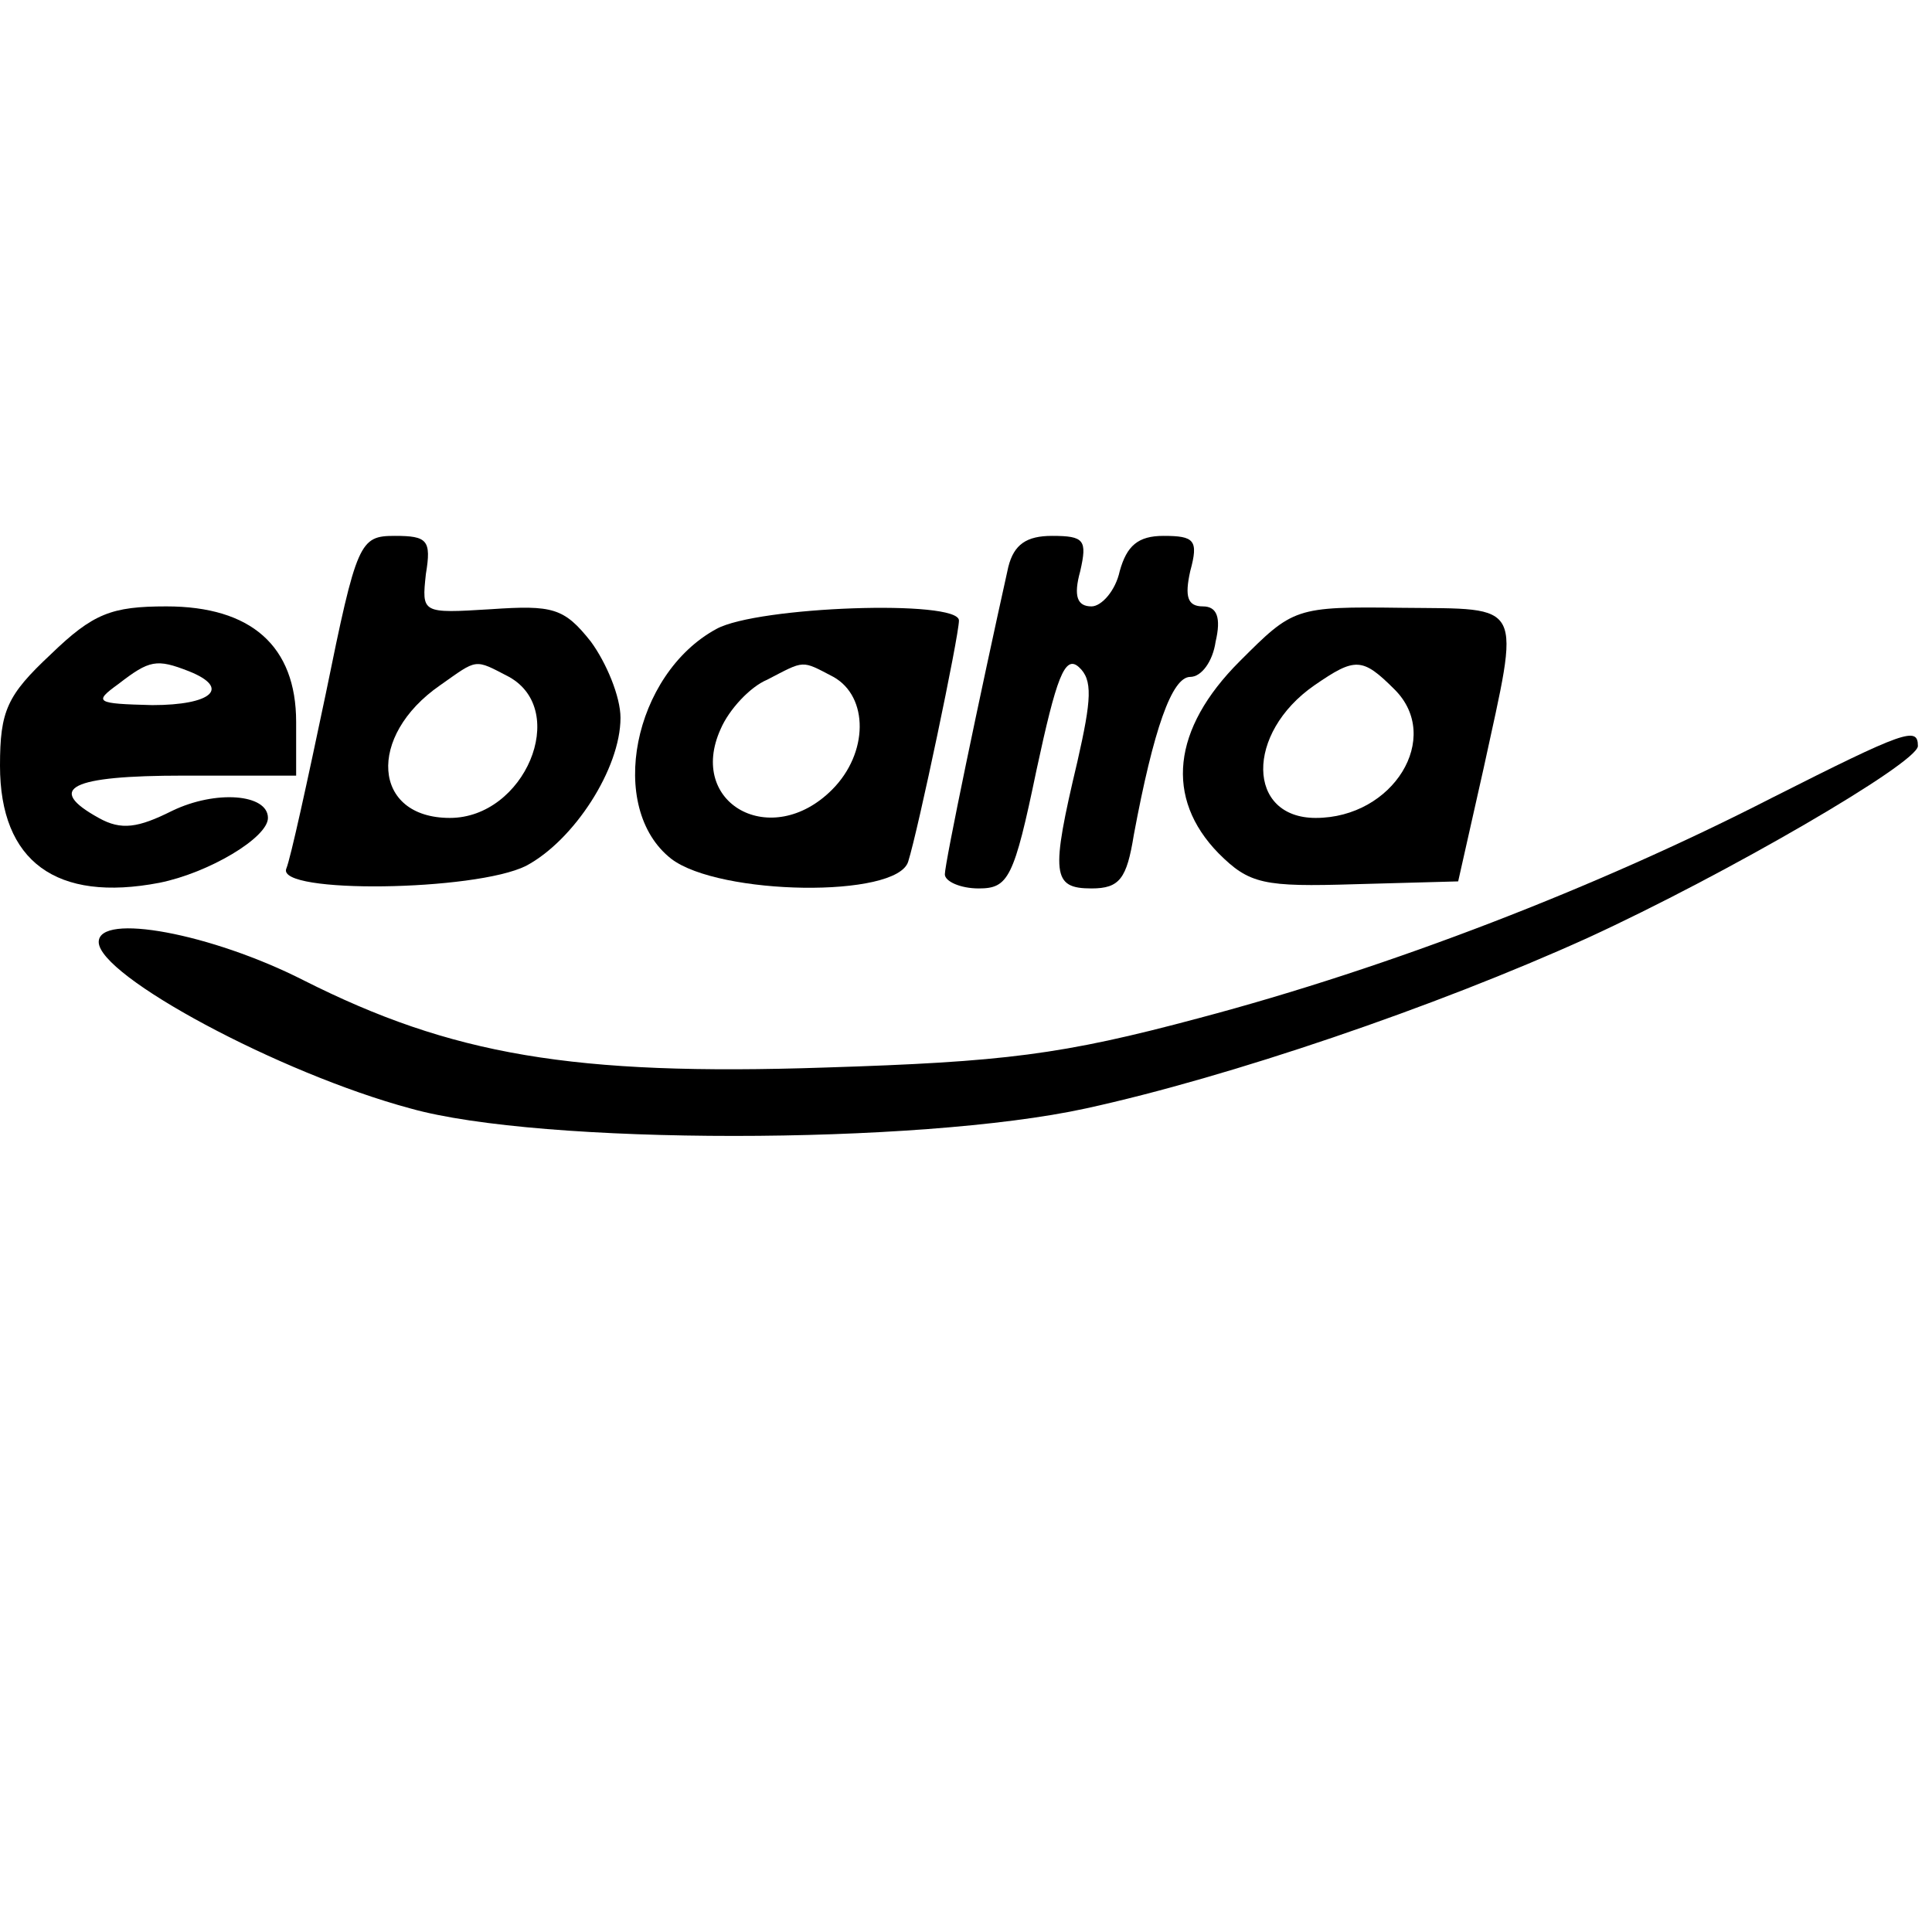
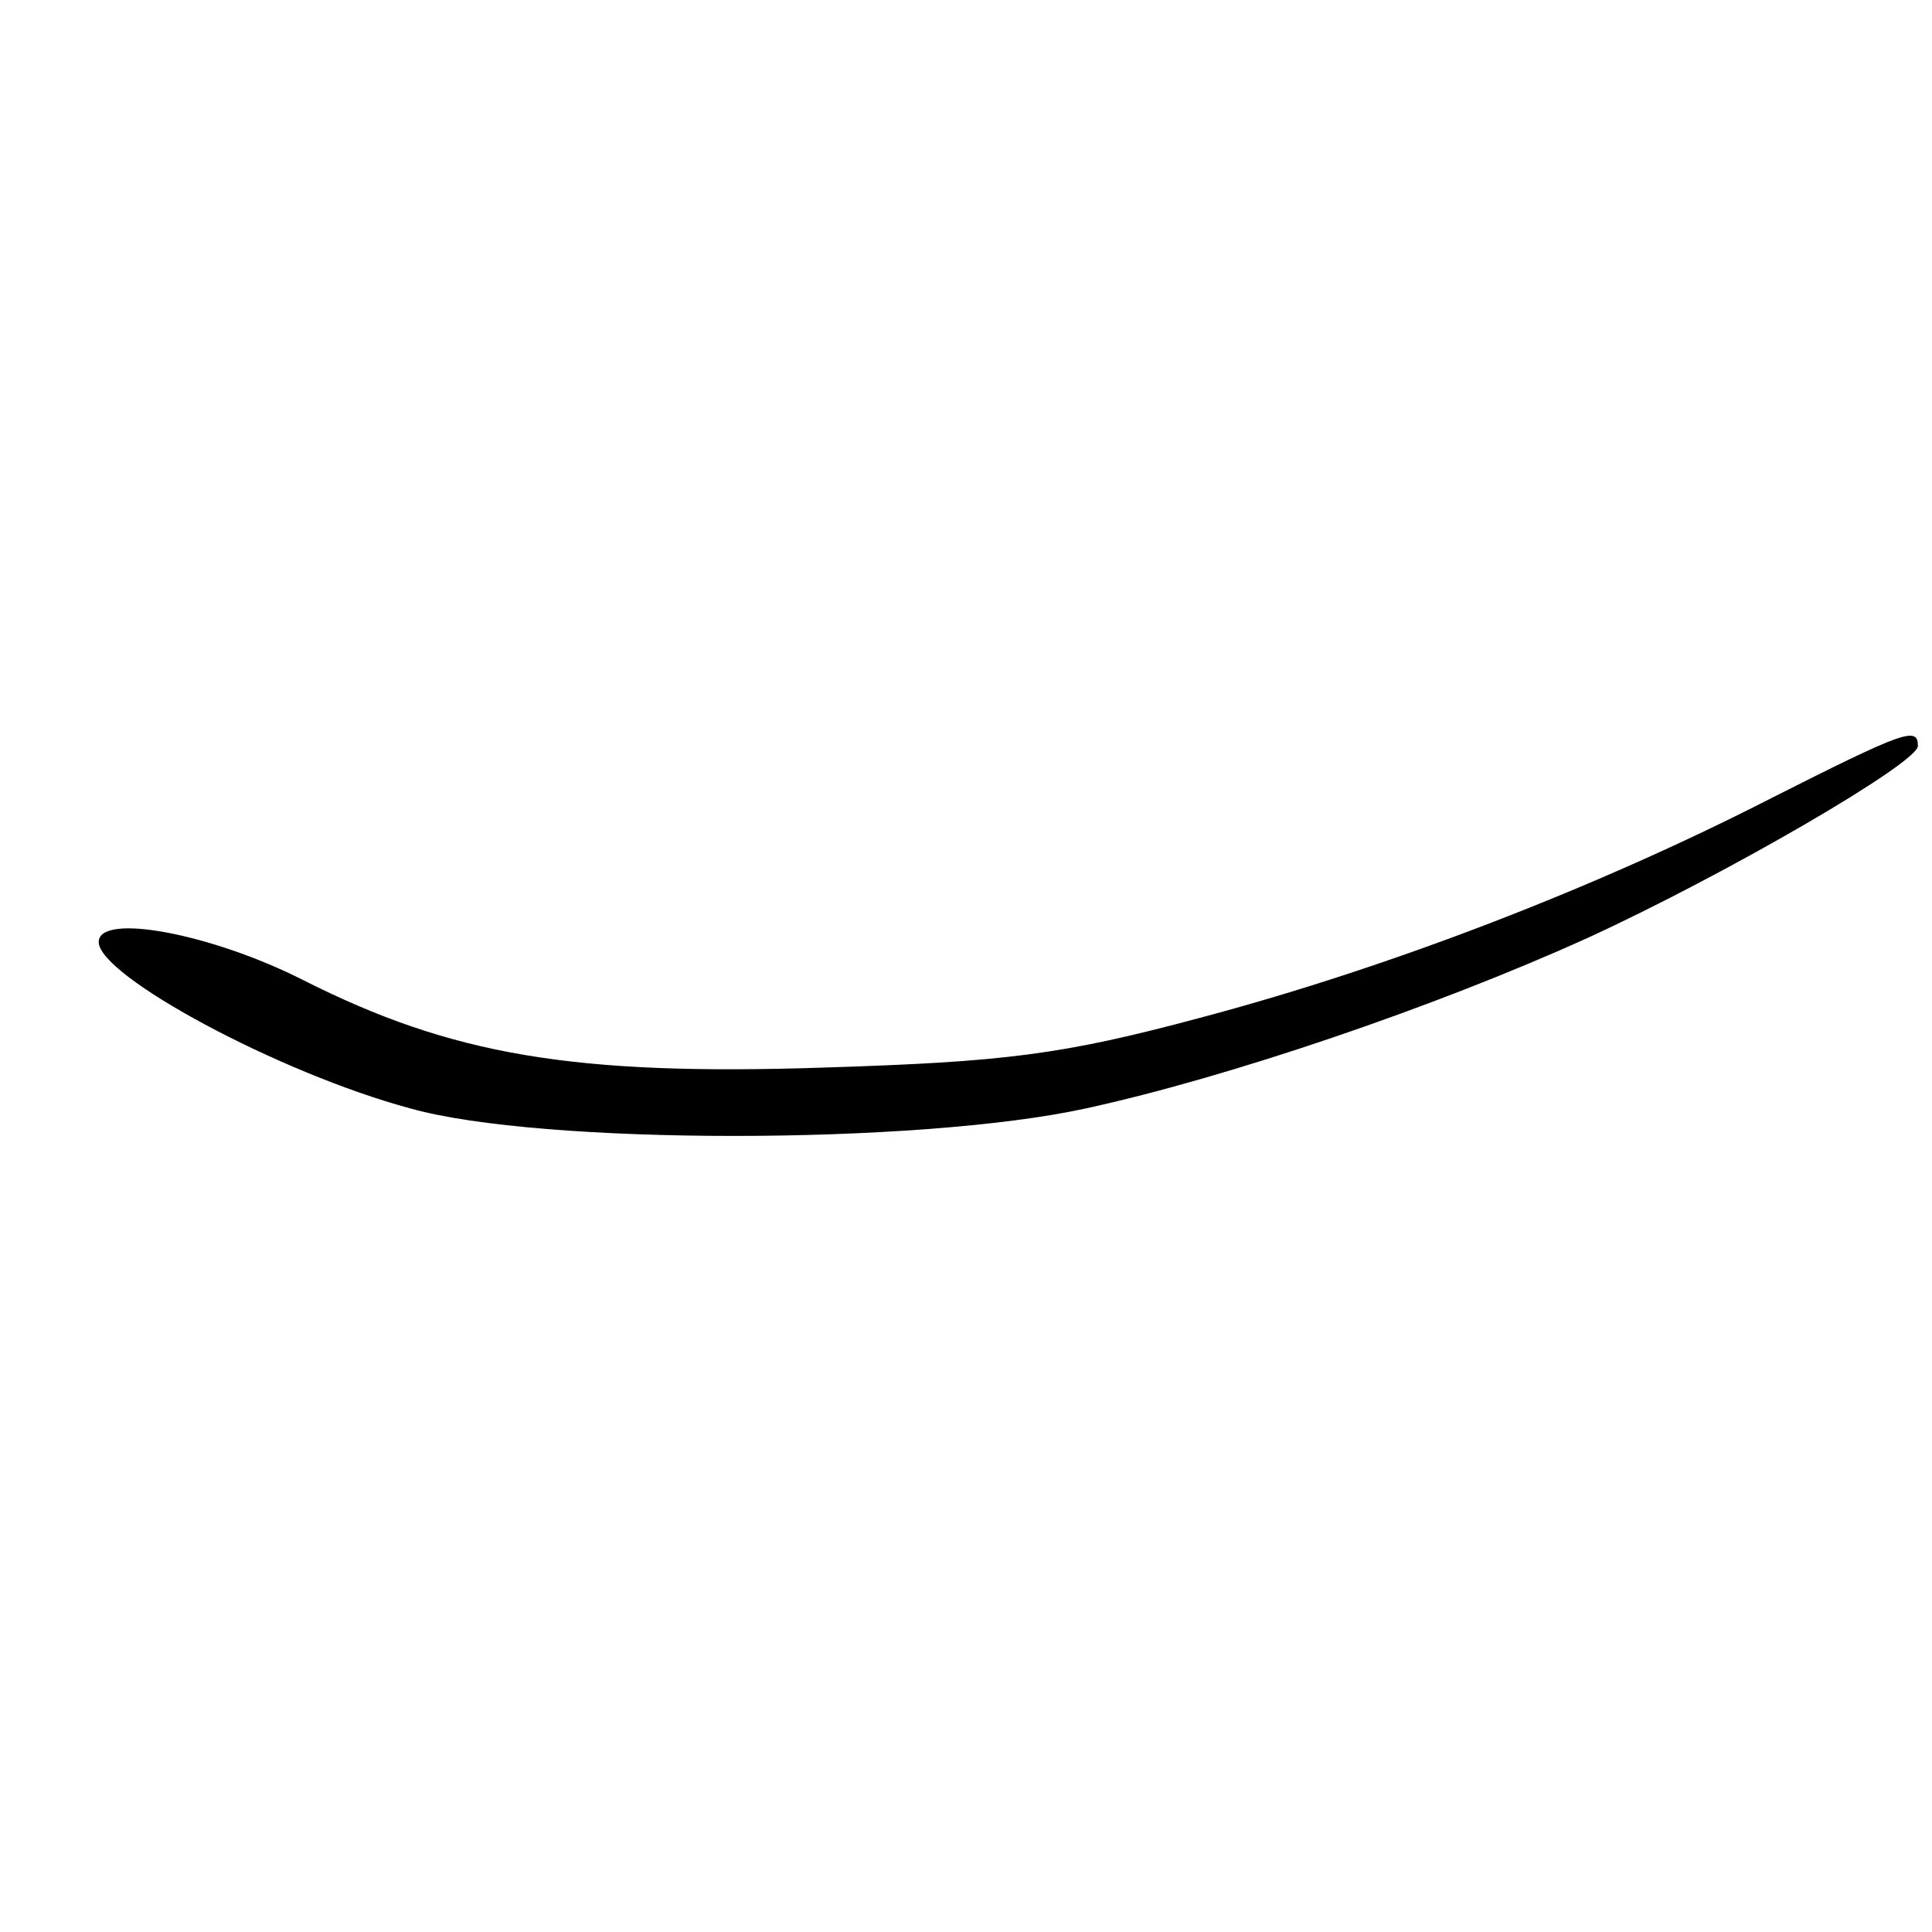
<svg xmlns="http://www.w3.org/2000/svg" version="1.0" width="100mm" height="100mm" viewBox="0 0 137 61" preserveAspectRatio="xMidYMid meet">
  <g transform="translate(0,61) scale(0.1,-0.1)" fill="#000000" stroke="none">
-     <path d="M231 498 c-13 -62 -25 -117 -28 -124 -7 -18 134 -16 170 2 34 18 67 69 67 105 0 15 -10 39 -21 54 -19 24 -27 26 -71 23 -49 -3 -49 -3 -46 25 4 24 1 27 -22 27 -25 0 -27 -4 -49 -112z m130 12 c43 -24 11 -100 -42 -100 -55 0 -59 58 -7 94 27 19 24 19 49 6z" />
-     <path d="M715 588 c-20 -90 -45 -210 -45 -218 0 -5 11 -10 24 -10 21 0 25 7 41 84 14 65 20 82 30 73 10 -9 9 -23 -1 -67 -19 -80 -18 -90 10 -90 20 0 25 7 30 38 14 75 27 112 40 112 8 0 16 11 18 25 4 17 1 25 -9 25 -11 0 -13 7 -9 25 6 22 3 25 -19 25 -18 0 -26 -7 -31 -25 -3 -14 -13 -25 -20 -25 -10 0 -13 7 -8 25 5 22 3 25 -20 25 -18 0 -27 -6 -31 -22z" />
-     <path d="M36 526 c-31 -29 -36 -40 -36 -79 0 -68 40 -97 113 -83 35 7 77 32 77 46 0 17 -37 20 -68 5 -24 -12 -36 -14 -52 -5 -38 21 -20 30 60 30 l80 0 0 38 c0 54 -32 82 -92 82 -39 0 -52 -5 -82 -34z m98 -12 c30 -12 16 -24 -26 -24 -40 1 -42 2 -24 15 22 17 27 18 50 9z" />
-     <path d="M508 544 c-59 -32 -78 -127 -32 -163 34 -26 160 -28 168 -2 7 22 36 160 36 171 0 15 -143 10 -172 -6z m83 -34 c25 -14 25 -54 -1 -80 -43 -43 -103 -10 -79 43 6 14 21 30 33 35 27 14 24 14 47 2z" />
-     <path d="M879 521 c-48 -48 -53 -97 -15 -136 22 -22 32 -24 97 -22 l73 2 18 80 c26 120 30 113 -58 114 -76 1 -77 0 -115 -38z m110 -20 c34 -34 -1 -91 -56 -91 -49 0 -50 60 -1 94 29 20 34 20 57 -3z" />
    <path d="M1256 424 c-123 -63 -270 -120 -406 -156 -97 -26 -138 -31 -265 -35 -179 -6 -265 9 -370 62 -65 33 -145 48 -145 27 0 -24 128 -93 221 -118 92 -26 360 -26 479 0 101 22 248 72 356 121 98 45 234 124 234 136 0 14 -9 11 -104 -37z" />
  </g>
</svg>